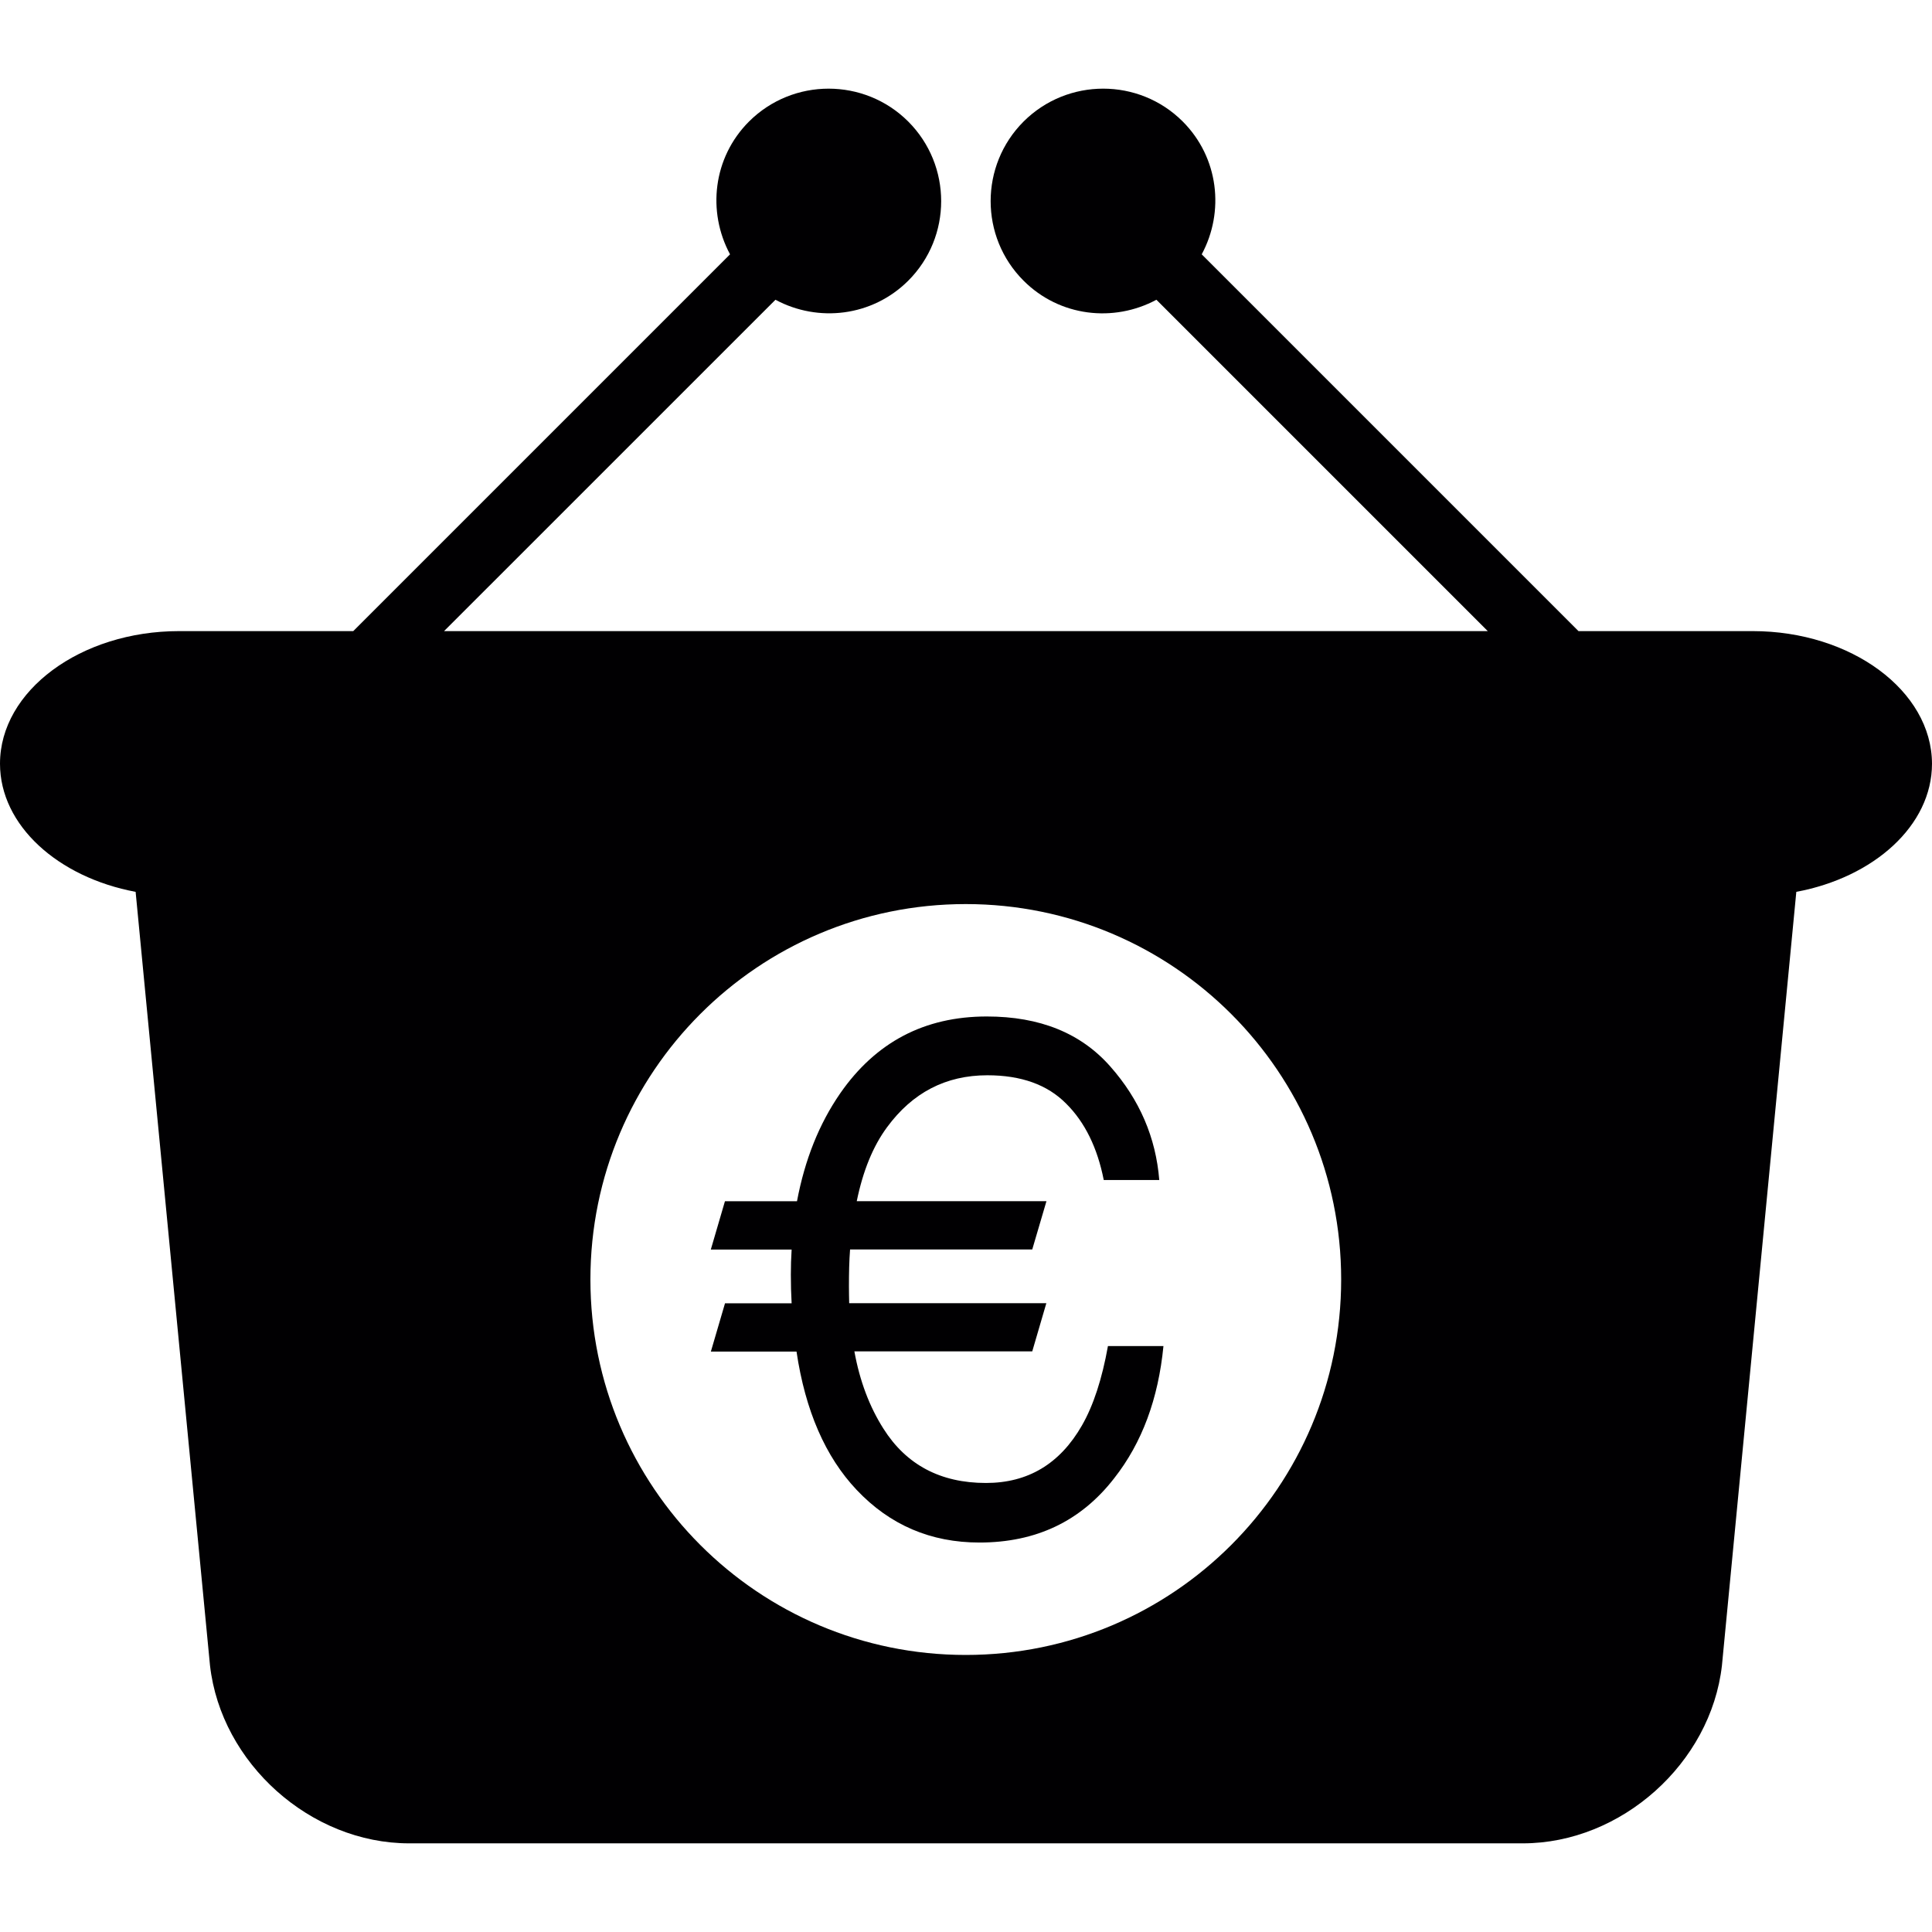
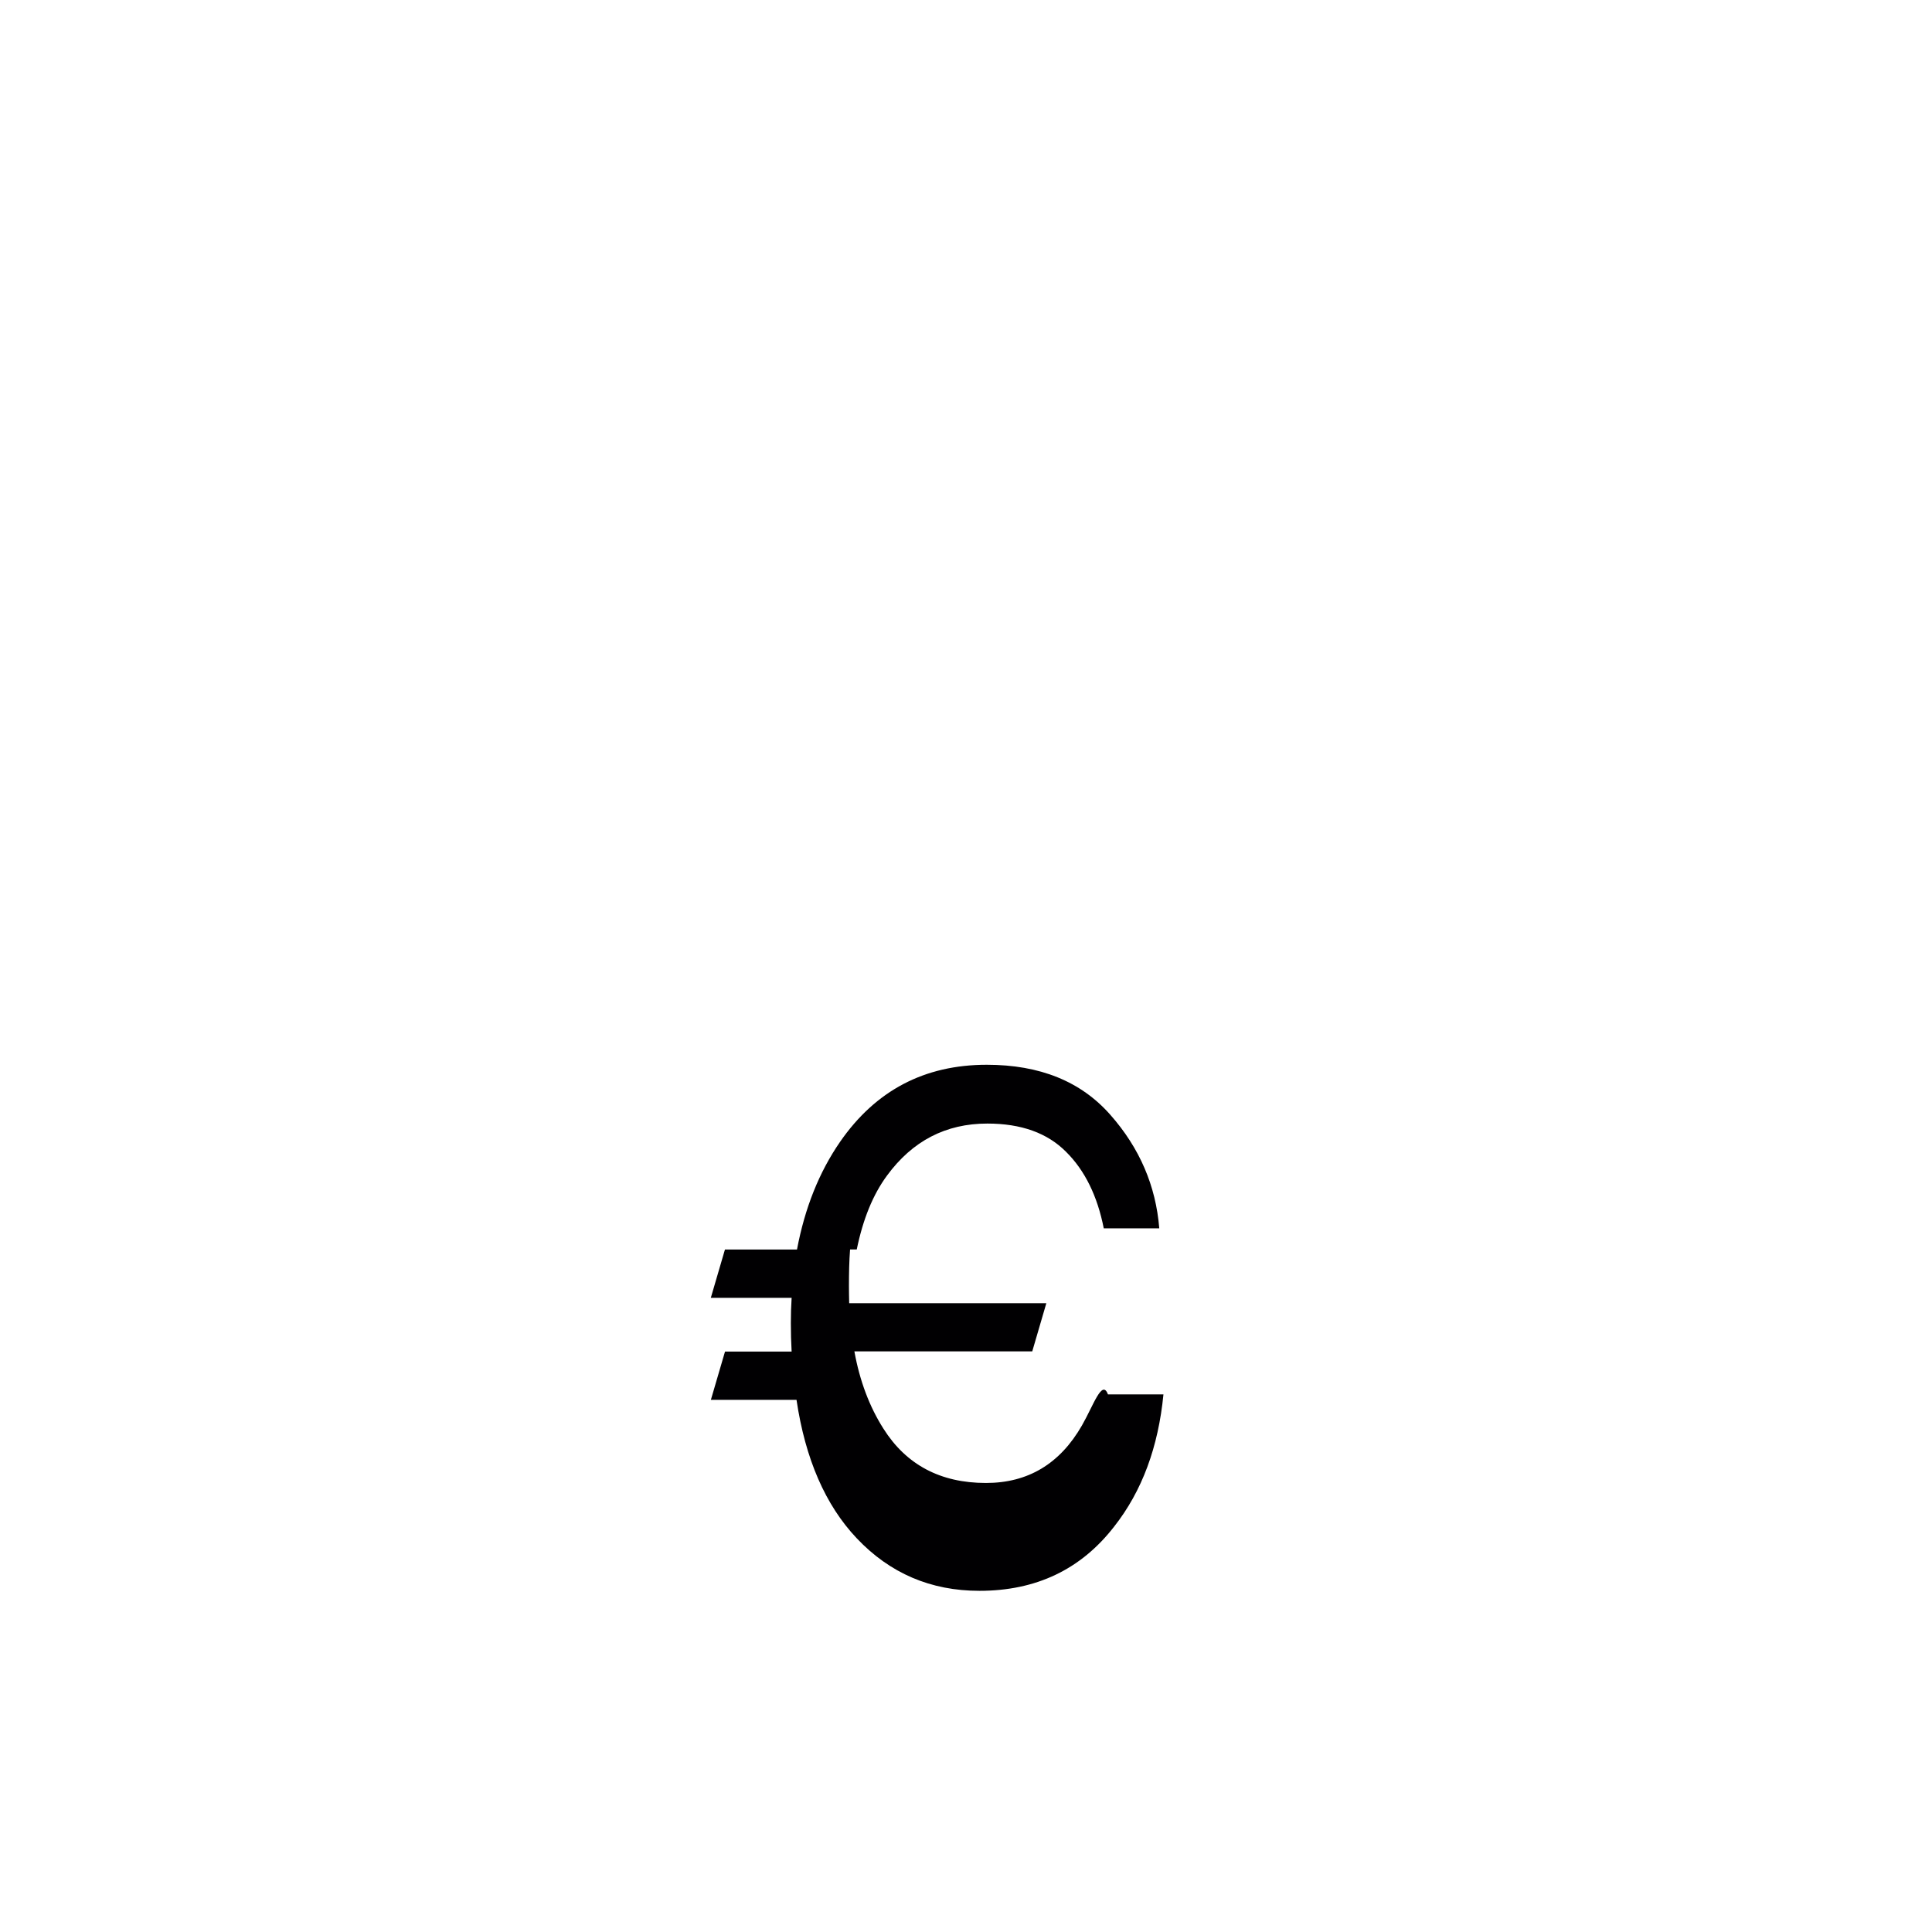
<svg xmlns="http://www.w3.org/2000/svg" version="1.1" id="Capa_1" x="0px" y="0px" viewBox="0 0 193.124 193.124" style="enable-background:new 0 0 193.124 193.124;" xml:space="preserve">
  <g>
    <g>
-       <path style="fill:#010002;" d="M108.15,142.493c-2.202,3.837-5.394,5.746-9.595,5.746c-4.547,0-7.972-1.82-10.251-5.436    c-1.384-2.178-2.363-4.75-2.9-7.721h17.781l1.408-4.815H84.885c-0.012-0.555-0.024-1.122-0.024-1.701    c0-1.307,0.024-2.518,0.113-3.67h18.211l1.42-4.827H85.642c0.621-3.025,1.617-5.478,3.025-7.387    c2.542-3.461,5.871-5.197,10.03-5.197c3.383,0,6.003,0.943,7.87,2.828c1.886,1.868,3.133,4.433,3.765,7.644h5.549    c-0.34-4.236-1.957-8.025-4.893-11.349c-2.936-3.335-7.041-5-12.351-5c-6.235,0-11.104,2.572-14.655,7.691    c-2.1,3.037-3.532,6.623-4.314,10.776h-7.202l-1.414,4.833h8.079c-0.054,0.841-0.078,1.671-0.078,2.512    c0,0.973,0.024,1.921,0.078,2.858h-6.659l-1.414,4.827h8.562c0.877,5.907,2.888,10.526,6.015,13.831    c3.318,3.509,7.405,5.257,12.268,5.257c5.651,0,10.138-2.124,13.467-6.42c2.798-3.556,4.415-7.96,4.929-13.217h-5.549    C110.166,137.821,109.307,140.477,108.15,142.493z" />
-       <path style="fill:#010002;" d="M175.199,63.086h-17.411l-37.663-37.663c2.297-4.266,1.701-9.672-1.897-13.276    c-4.38-4.38-11.516-4.38-15.908,0c-4.392,4.392-4.392,11.528,0,15.914c3.604,3.604,9.01,4.195,13.276,1.903l33.122,33.122H44.388    l33.128-33.122c4.26,2.291,9.666,1.689,13.27-1.903c4.392-4.386,4.392-11.522,0-15.914c-4.392-4.38-11.522-4.38-15.914,0    c-3.604,3.604-4.195,9.01-1.897,13.276L35.312,63.086H17.901C8.055,63.086,0,69.053,0,76.339C0,82.514,5.806,87.7,13.557,89.15    l7.435,77.331c1.11,9.792,10.066,17.781,19.905,17.781h111.324c9.845,0,18.796-8.008,19.905-17.781l7.435-77.331    c7.763-1.45,13.563-6.635,13.563-12.811C193.1,69.053,185.045,63.086,175.199,63.086z M96.538,165.43    c-20.735,0-37.52-16.803-37.52-37.532s16.785-37.526,37.52-37.526c20.729,0,37.526,16.797,37.526,37.526    S117.267,165.43,96.538,165.43z" />
+       <path style="fill:#010002;" d="M108.15,142.493c-2.202,3.837-5.394,5.746-9.595,5.746c-4.547,0-7.972-1.82-10.251-5.436    c-1.384-2.178-2.363-4.75-2.9-7.721h17.781l1.408-4.815H84.885c-0.012-0.555-0.024-1.122-0.024-1.701    c0-1.307,0.024-2.518,0.113-3.67h18.211H85.642c0.621-3.025,1.617-5.478,3.025-7.387    c2.542-3.461,5.871-5.197,10.03-5.197c3.383,0,6.003,0.943,7.87,2.828c1.886,1.868,3.133,4.433,3.765,7.644h5.549    c-0.34-4.236-1.957-8.025-4.893-11.349c-2.936-3.335-7.041-5-12.351-5c-6.235,0-11.104,2.572-14.655,7.691    c-2.1,3.037-3.532,6.623-4.314,10.776h-7.202l-1.414,4.833h8.079c-0.054,0.841-0.078,1.671-0.078,2.512    c0,0.973,0.024,1.921,0.078,2.858h-6.659l-1.414,4.827h8.562c0.877,5.907,2.888,10.526,6.015,13.831    c3.318,3.509,7.405,5.257,12.268,5.257c5.651,0,10.138-2.124,13.467-6.42c2.798-3.556,4.415-7.96,4.929-13.217h-5.549    C110.166,137.821,109.307,140.477,108.15,142.493z" />
    </g>
  </g>
  <g>
</g>
  <g>
</g>
  <g>
</g>
  <g>
</g>
  <g>
</g>
  <g>
</g>
  <g>
</g>
  <g>
</g>
  <g>
</g>
  <g>
</g>
  <g>
</g>
  <g>
</g>
  <g>
</g>
  <g>
</g>
  <g>
</g>
</svg>